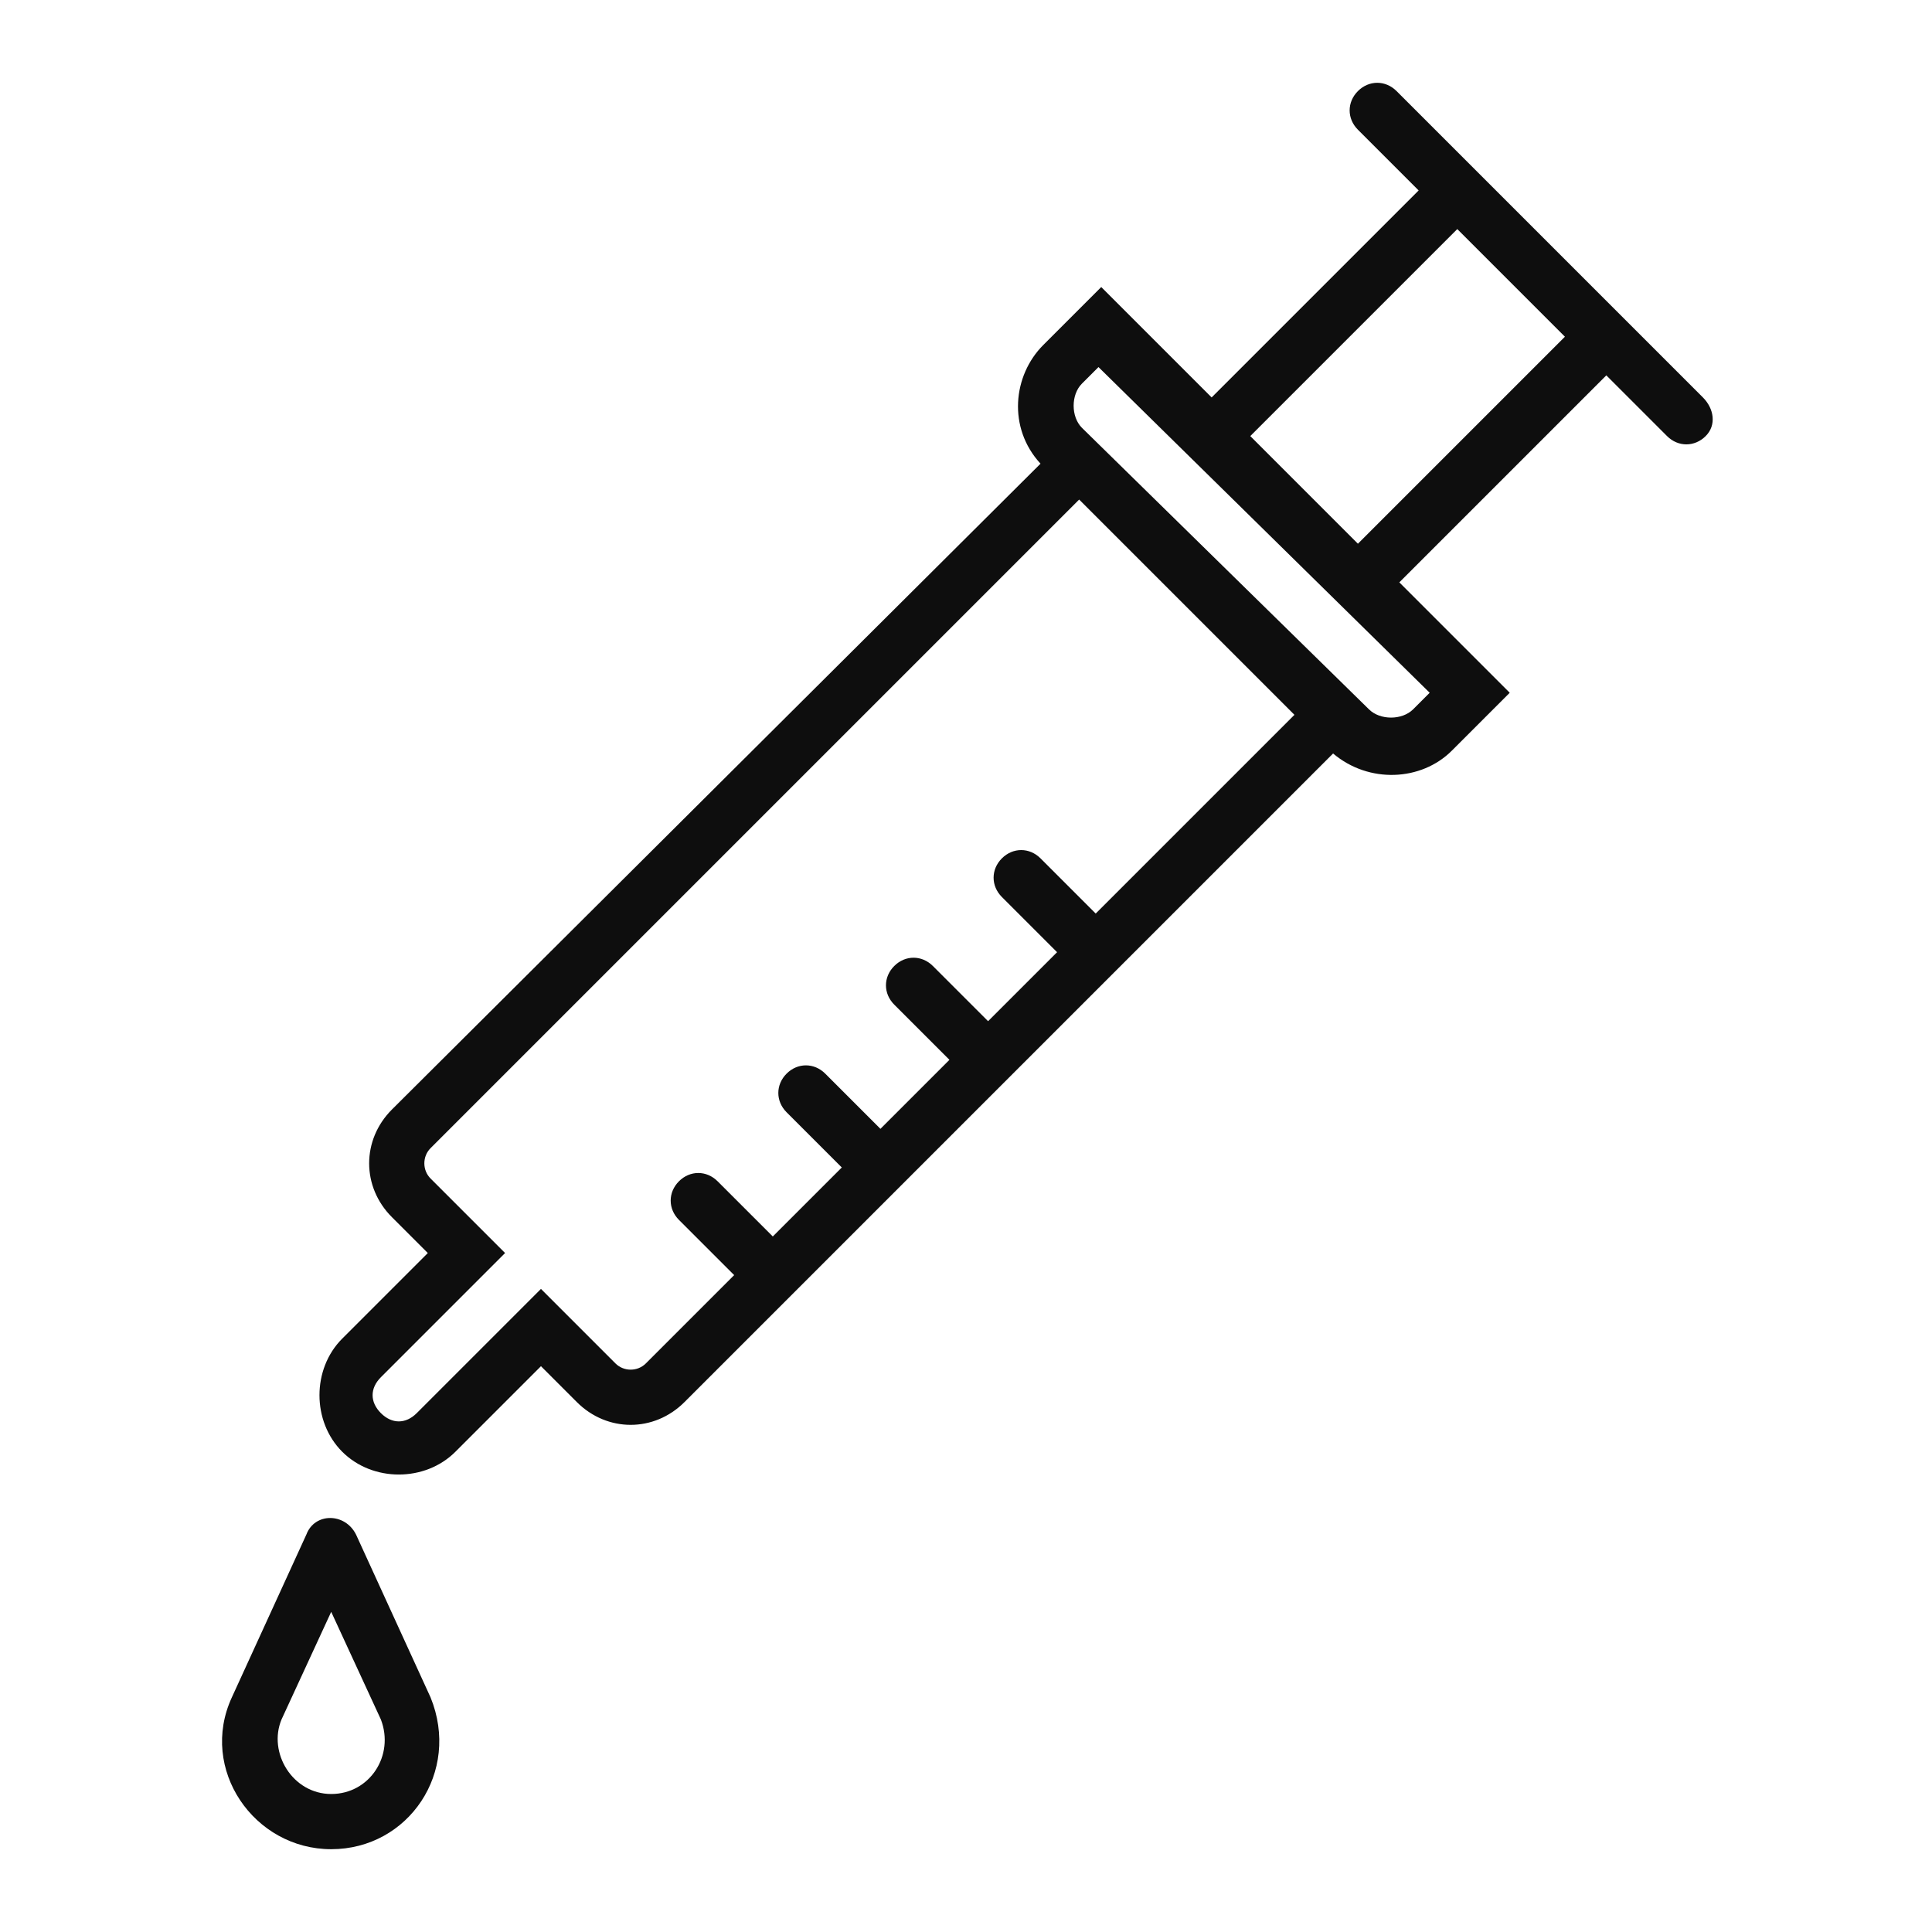
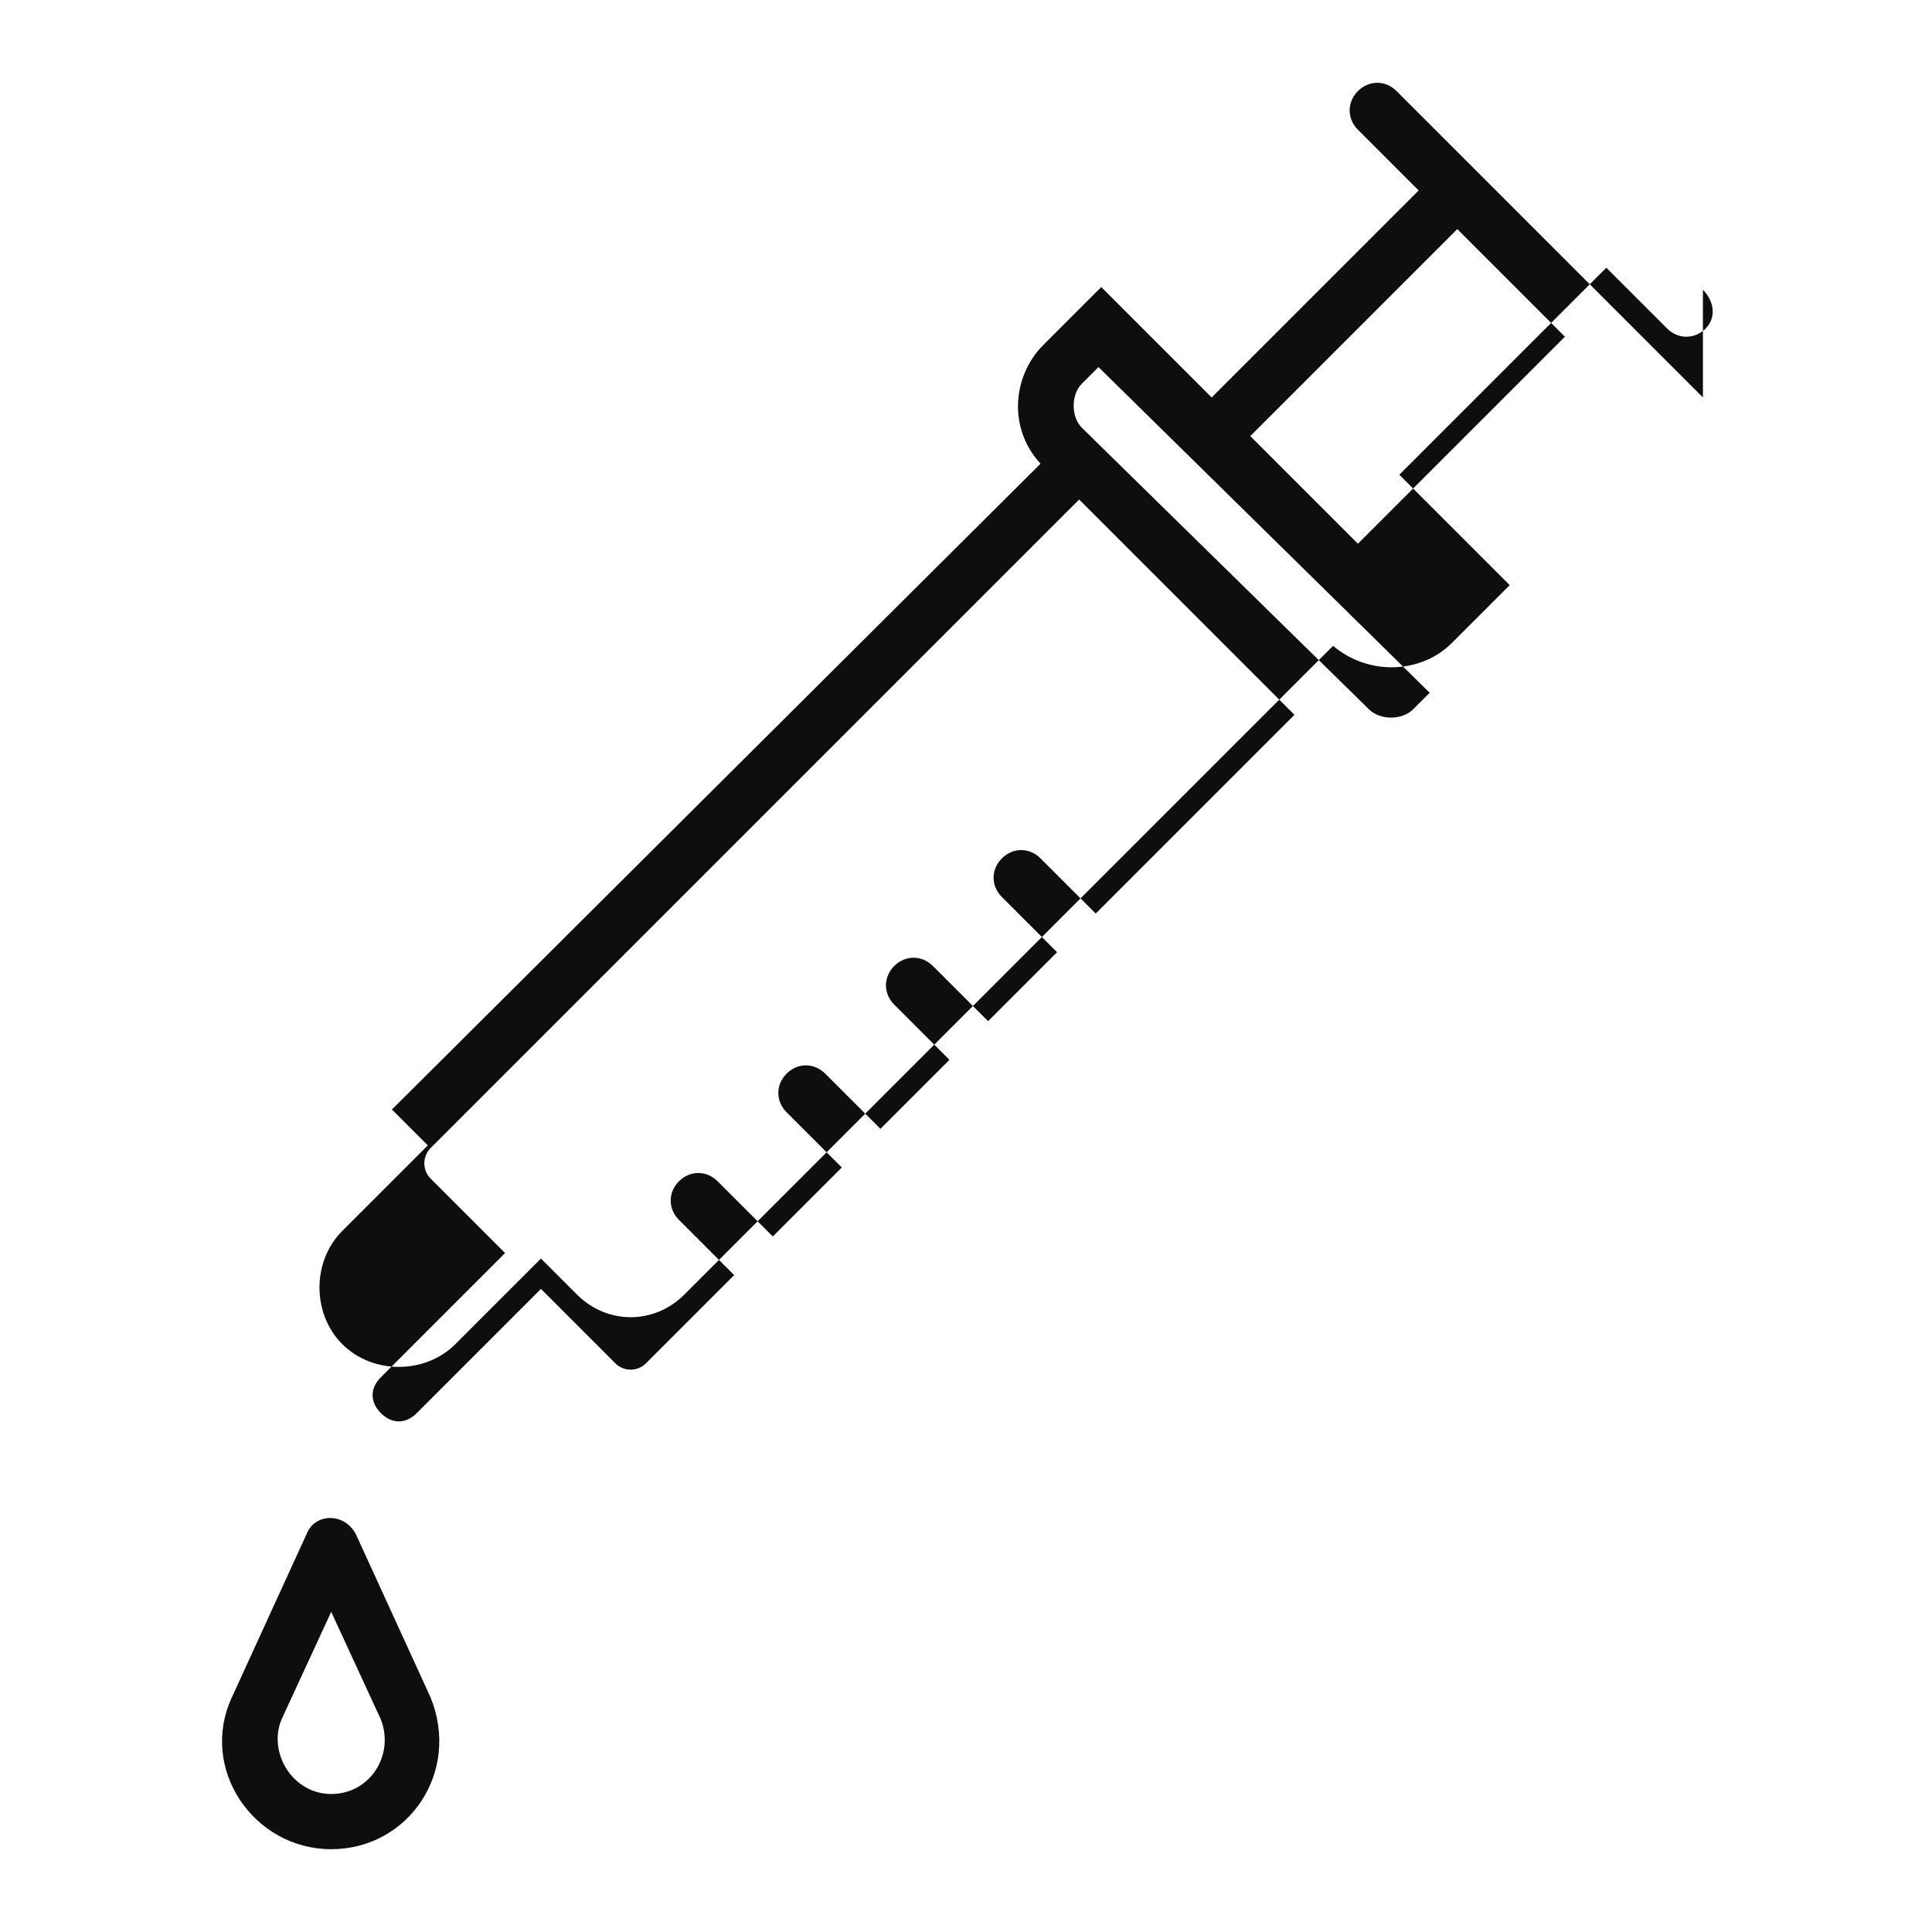
<svg xmlns="http://www.w3.org/2000/svg" viewBox="0 0 70 70" id="Medication">
-   <path d="M61.7 14.4 50.6 3.3c-.4-.4-1-.4-1.4 0s-.4 1 0 1.4l2.2 2.2-7.5 7.5-4-4-2.1 2.1c-1.1 1.1-1.3 3-.1 4.3L14.2 40.2c-1.1 1.1-1.1 2.8 0 3.9l1.3 1.3-3.1 3.1c-1.1 1.1-1.1 3 0 4.1 1.1 1.1 3 1.1 4.1 0l3.1-3.1 1.3 1.3c1.1 1.1 2.8 1.1 3.9 0l23.5-23.5c1.3 1.1 3.2 1 4.3-.1l2.1-2.1-4-4 7.5-7.5 2.2 2.2c.4.4 1 .4 1.4 0s.3-1-.1-1.4zm-22 18.7-2-2c-.4-.4-1-.4-1.4 0s-.4 1 0 1.4l2 2-2.5 2.5-2-2c-.4-.4-1-.4-1.4 0s-.4 1 0 1.4l2 2-2.5 2.5-2-2c-.4-.4-1-.4-1.4 0s-.4 1 0 1.4l2 2-2.5 2.5-2-2c-.4-.4-1-.4-1.4 0-.4.4-.4 1 0 1.4l2 2-3.2 3.2c-.3.3-.8.3-1.1 0l-2.7-2.7-4.5 4.5c-.4.4-.9.4-1.3 0s-.4-.9 0-1.3l4.5-4.5-2.7-2.7c-.3-.3-.3-.8 0-1.1l23.5-23.5 7.8 7.8-7.2 7.2zm12.1-8-.6.6c-.4.4-1.2.4-1.6 0L39.2 15.5c-.4-.4-.4-1.2 0-1.6l.6-.6 12 11.8zm-2.6-5.4-3.9-3.9 7.5-7.5 3.9 3.9-7.5 7.5zM12.9 55.6c-.4-.8-1.5-.8-1.8 0l-2.7 5.9C7.2 64.1 9.2 67 12 67s4.7-2.8 3.6-5.5l-2.7-5.9zM12 65c-1.4 0-2.3-1.5-1.8-2.7l1.8-3.9 1.8 3.9c.5 1.3-.4 2.7-1.8 2.7z" fill="#0e0e0e" class="color000000 svgShape" />
+   <path d="M61.7 14.4 50.6 3.3c-.4-.4-1-.4-1.4 0s-.4 1 0 1.4l2.2 2.2-7.5 7.5-4-4-2.1 2.1c-1.1 1.1-1.3 3-.1 4.3L14.2 40.2l1.3 1.3-3.1 3.1c-1.1 1.1-1.1 3 0 4.1 1.1 1.1 3 1.1 4.1 0l3.1-3.1 1.3 1.3c1.1 1.1 2.8 1.1 3.9 0l23.5-23.5c1.3 1.1 3.2 1 4.3-.1l2.1-2.1-4-4 7.5-7.5 2.2 2.2c.4.4 1 .4 1.4 0s.3-1-.1-1.4zm-22 18.7-2-2c-.4-.4-1-.4-1.4 0s-.4 1 0 1.4l2 2-2.5 2.5-2-2c-.4-.4-1-.4-1.4 0s-.4 1 0 1.4l2 2-2.5 2.5-2-2c-.4-.4-1-.4-1.4 0s-.4 1 0 1.4l2 2-2.5 2.5-2-2c-.4-.4-1-.4-1.4 0-.4.4-.4 1 0 1.4l2 2-3.2 3.2c-.3.3-.8.3-1.1 0l-2.7-2.7-4.5 4.5c-.4.4-.9.4-1.3 0s-.4-.9 0-1.3l4.5-4.5-2.7-2.7c-.3-.3-.3-.8 0-1.1l23.5-23.5 7.8 7.8-7.2 7.2zm12.1-8-.6.6c-.4.4-1.2.4-1.6 0L39.2 15.5c-.4-.4-.4-1.2 0-1.6l.6-.6 12 11.8zm-2.6-5.4-3.9-3.9 7.5-7.5 3.9 3.9-7.5 7.5zM12.9 55.6c-.4-.8-1.5-.8-1.8 0l-2.7 5.9C7.2 64.1 9.2 67 12 67s4.7-2.8 3.6-5.5l-2.7-5.9zM12 65c-1.4 0-2.3-1.5-1.8-2.7l1.8-3.9 1.8 3.9c.5 1.3-.4 2.7-1.8 2.7z" fill="#0e0e0e" class="color000000 svgShape" />
</svg>